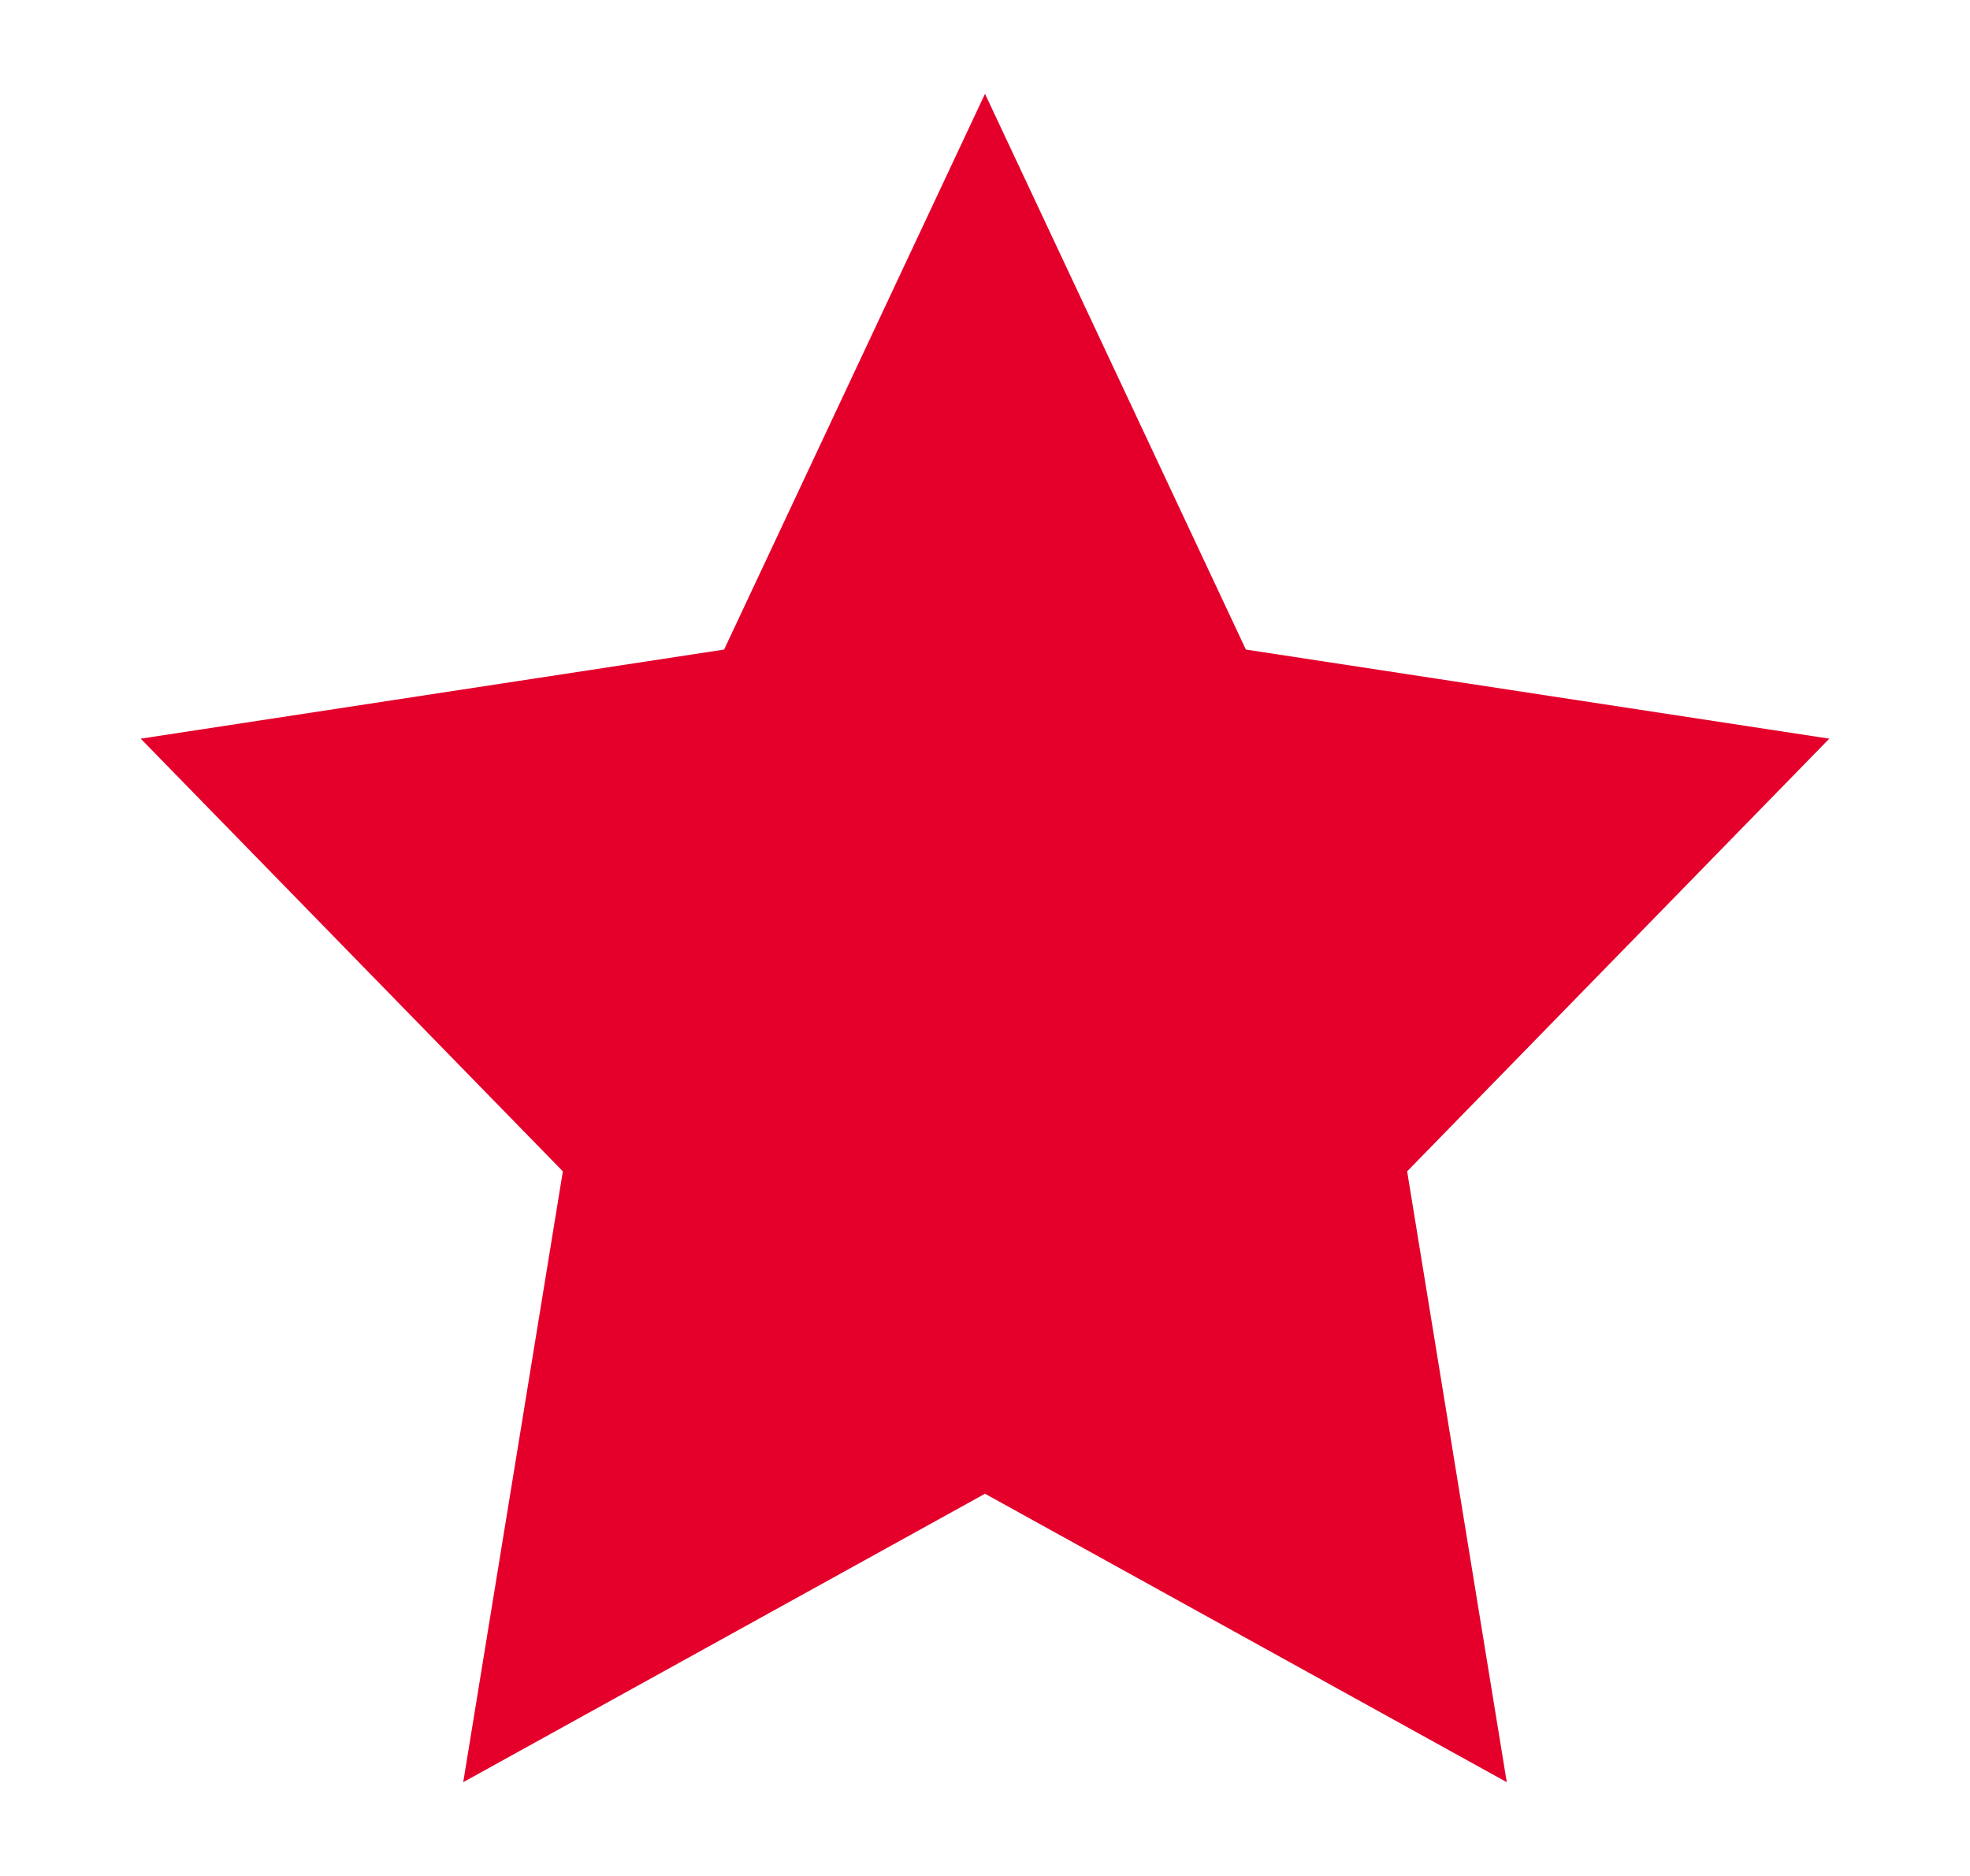
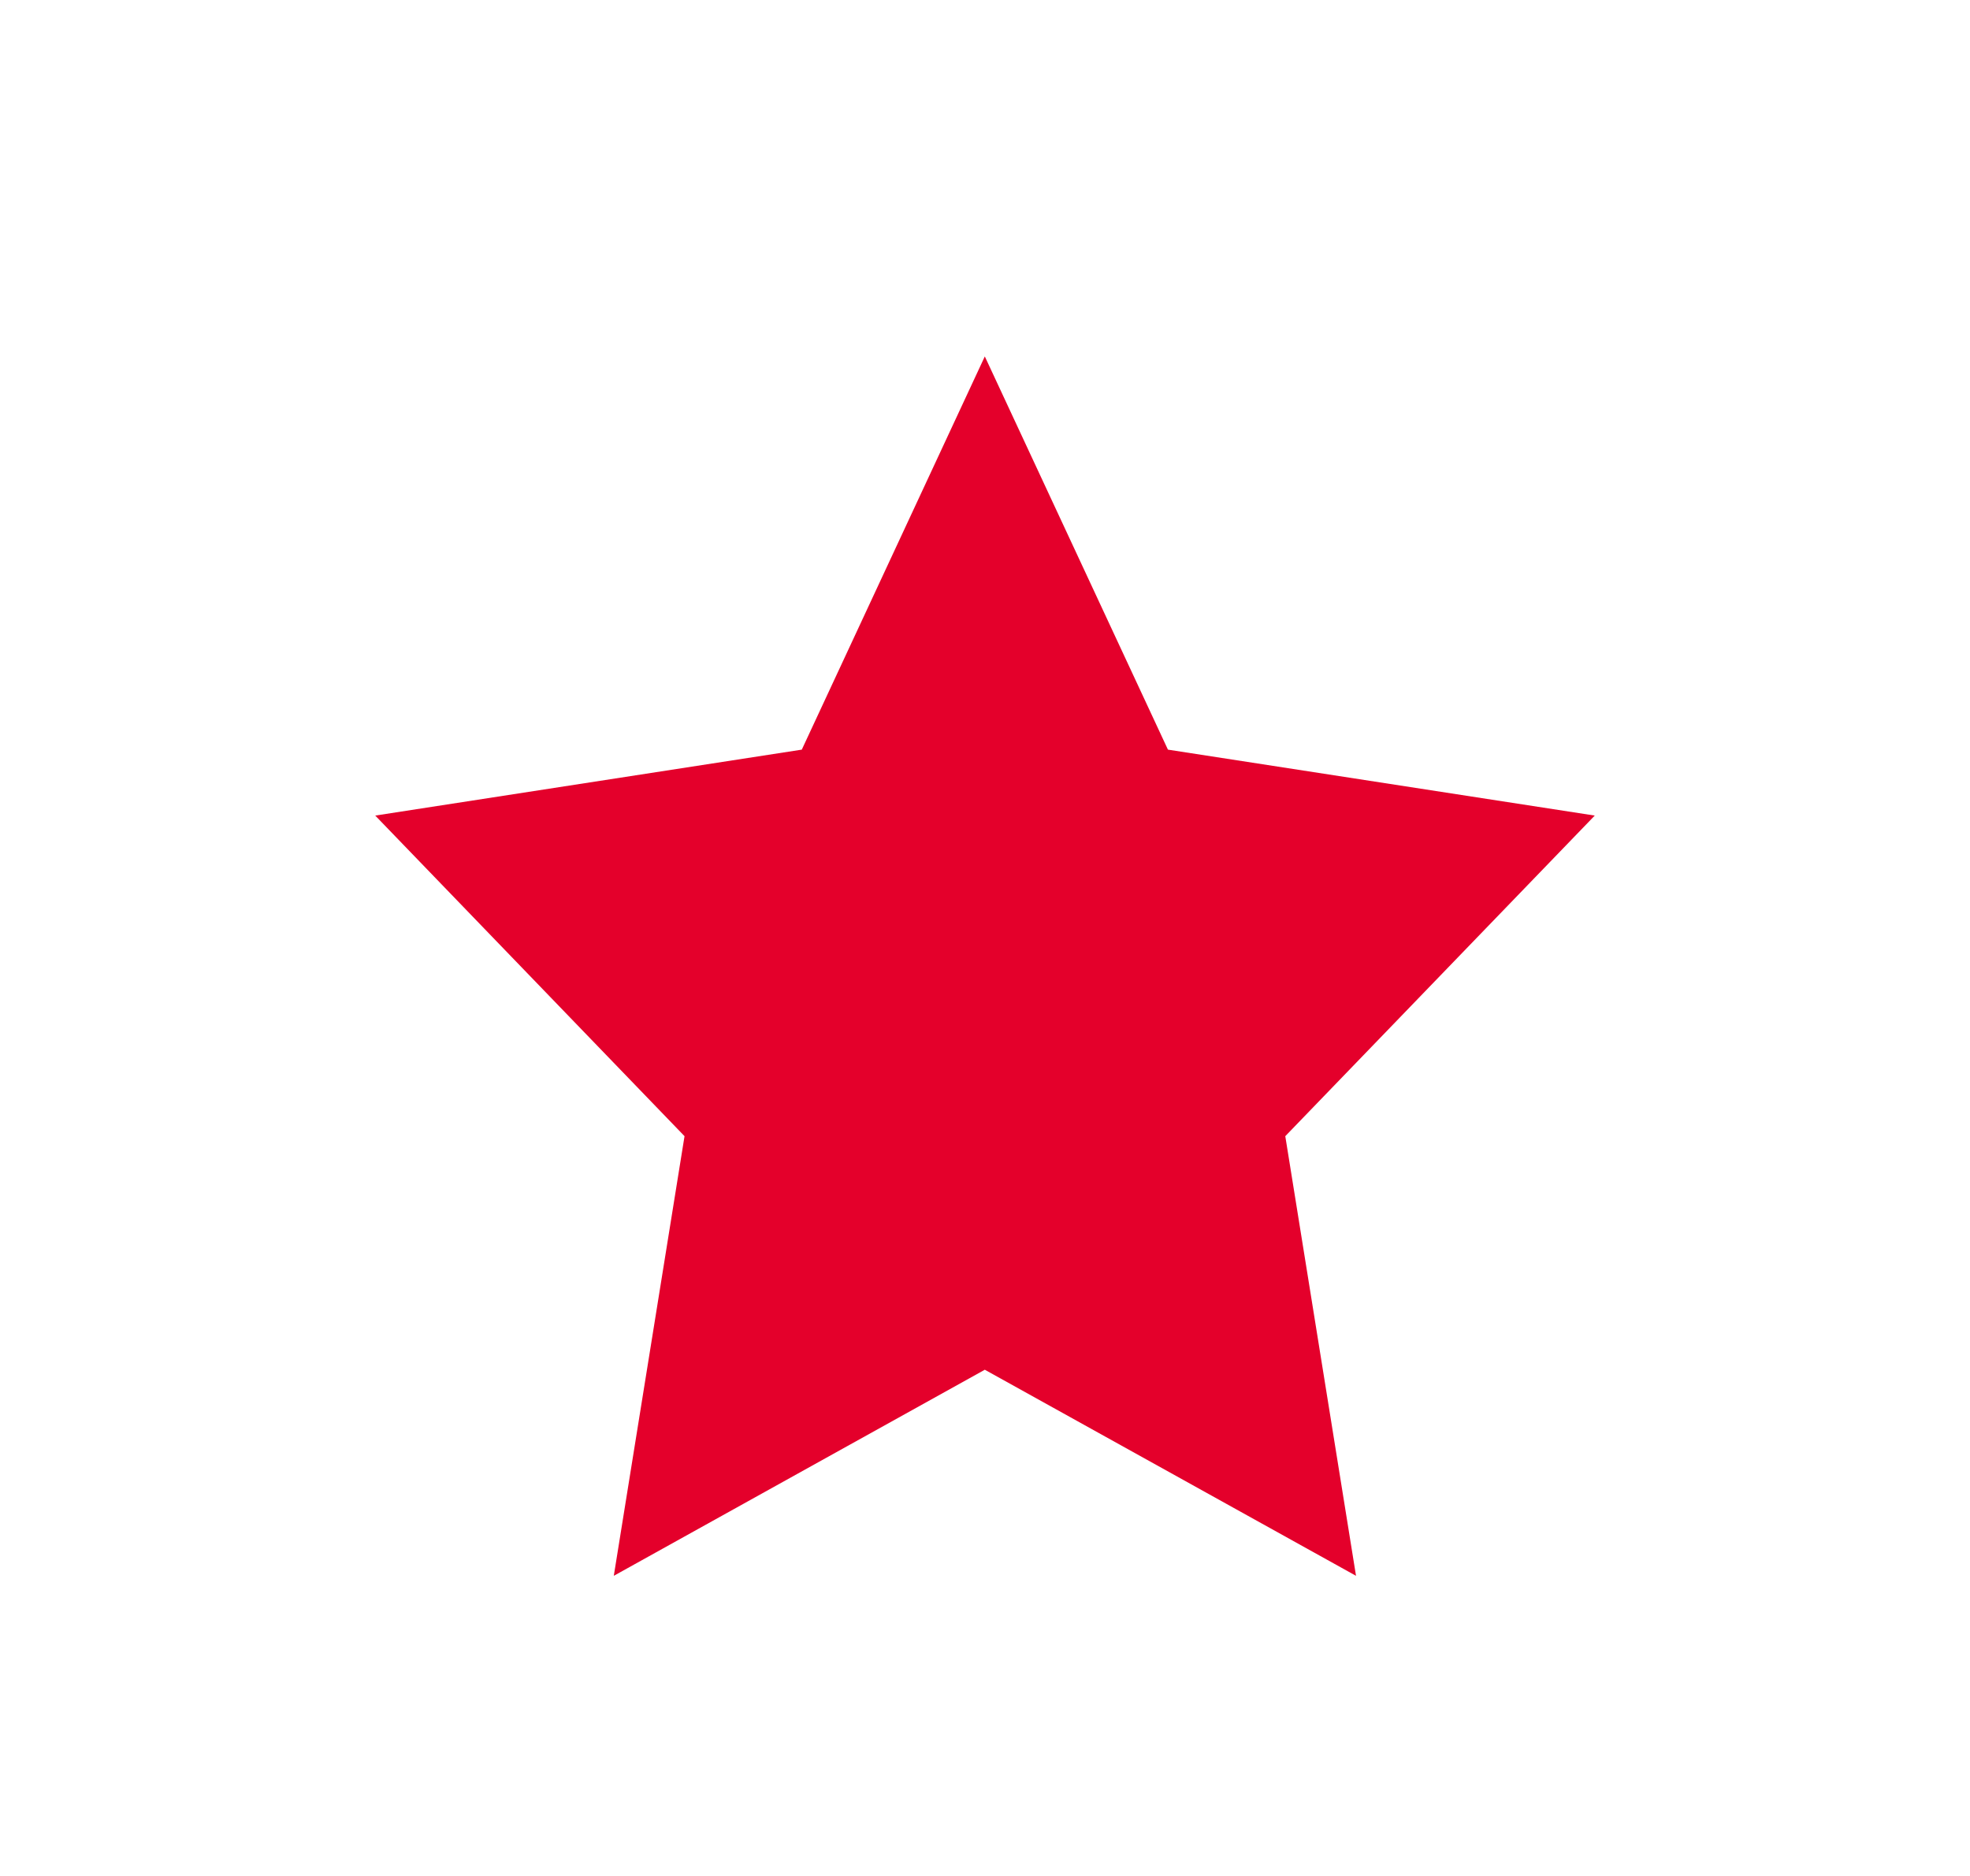
<svg xmlns="http://www.w3.org/2000/svg" width="21" height="20" viewBox="0 0 21 20" fill="none">
  <path fill-rule="evenodd" clip-rule="evenodd" d="M4 8.695L8.547 7.992L10.498 3.8L12.45 7.992L17 8.695L13.701 12.113L14.455 16.8L10.498 14.603L6.543 16.8L7.297 12.113L4 8.695Z" fill="#E4002B" />
-   <path fill-rule="evenodd" clip-rule="evenodd" d="M10.5 15.925L4.938 19L6 12.488L1.5 7.875L7.719 6.925L10.5 1L13.281 6.925L19.5 7.875L15 12.488L16.062 19L10.5 15.925ZM4.621 8.92L7.604 11.983L6.921 16.182L10.5 14.214L14.079 16.182L13.397 11.983L16.382 8.92L12.266 8.29L10.5 4.534L8.734 8.29L4.621 8.92Z" fill="#E4002B" />
</svg>